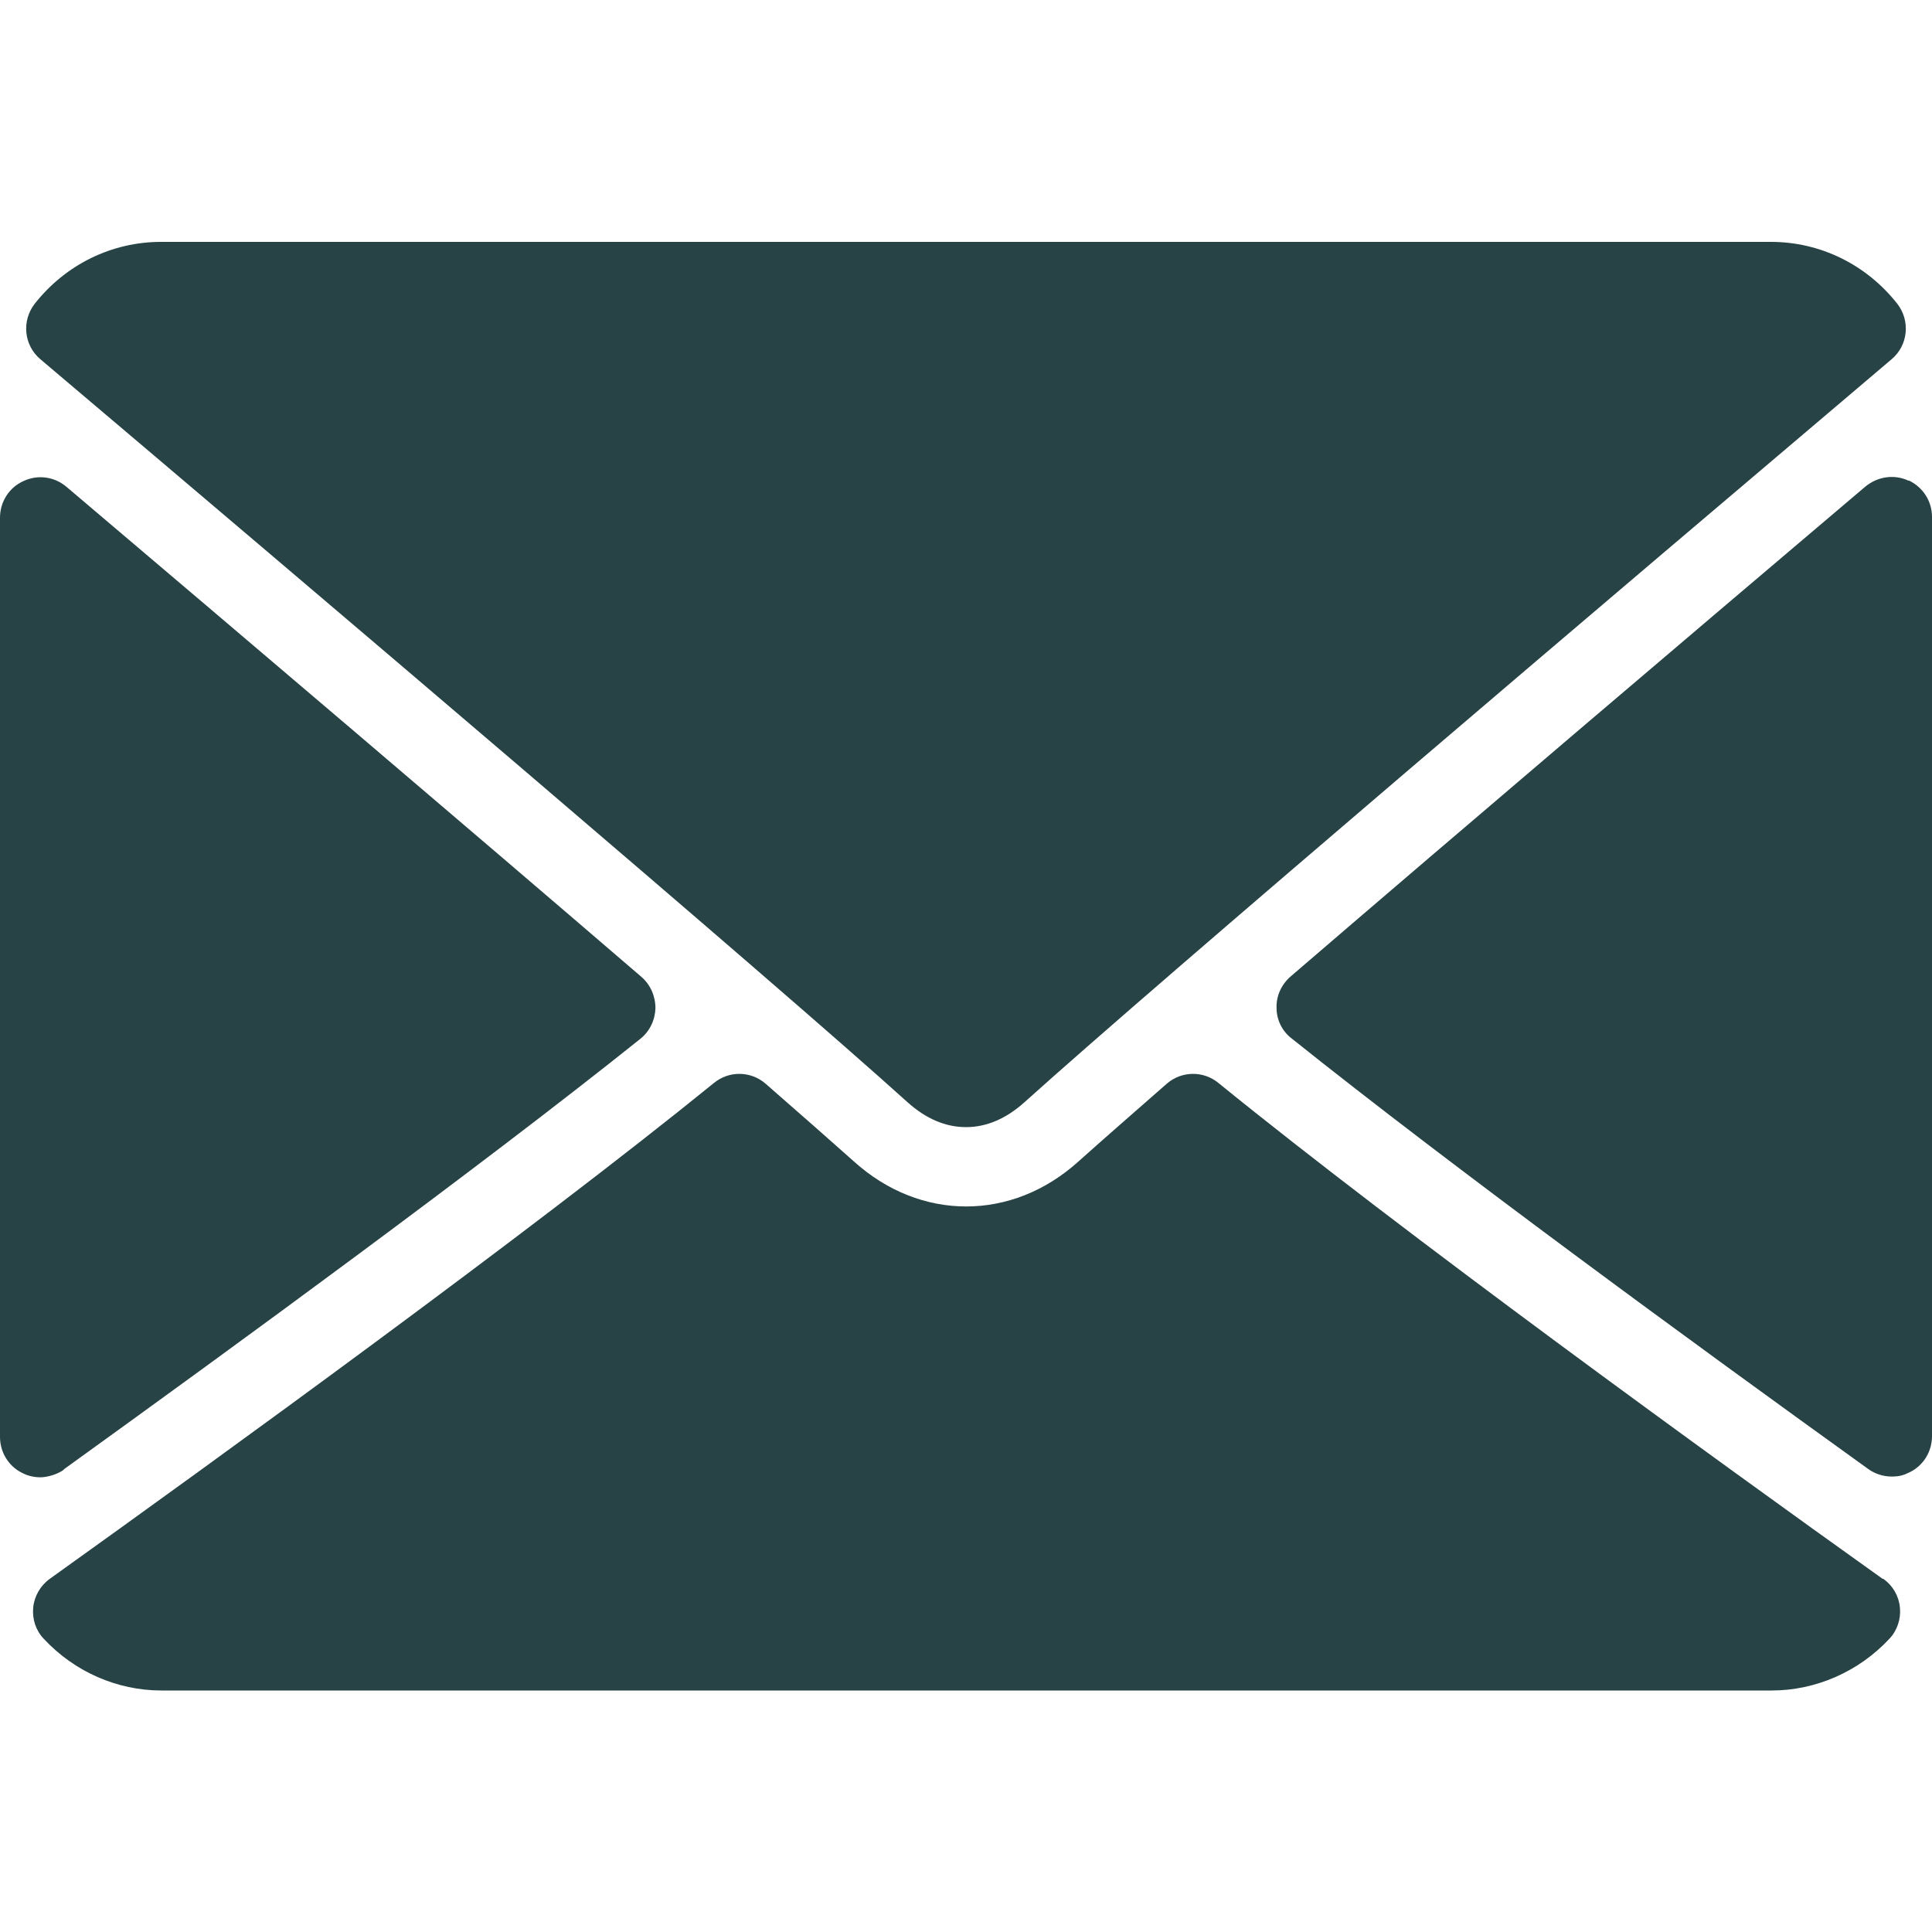
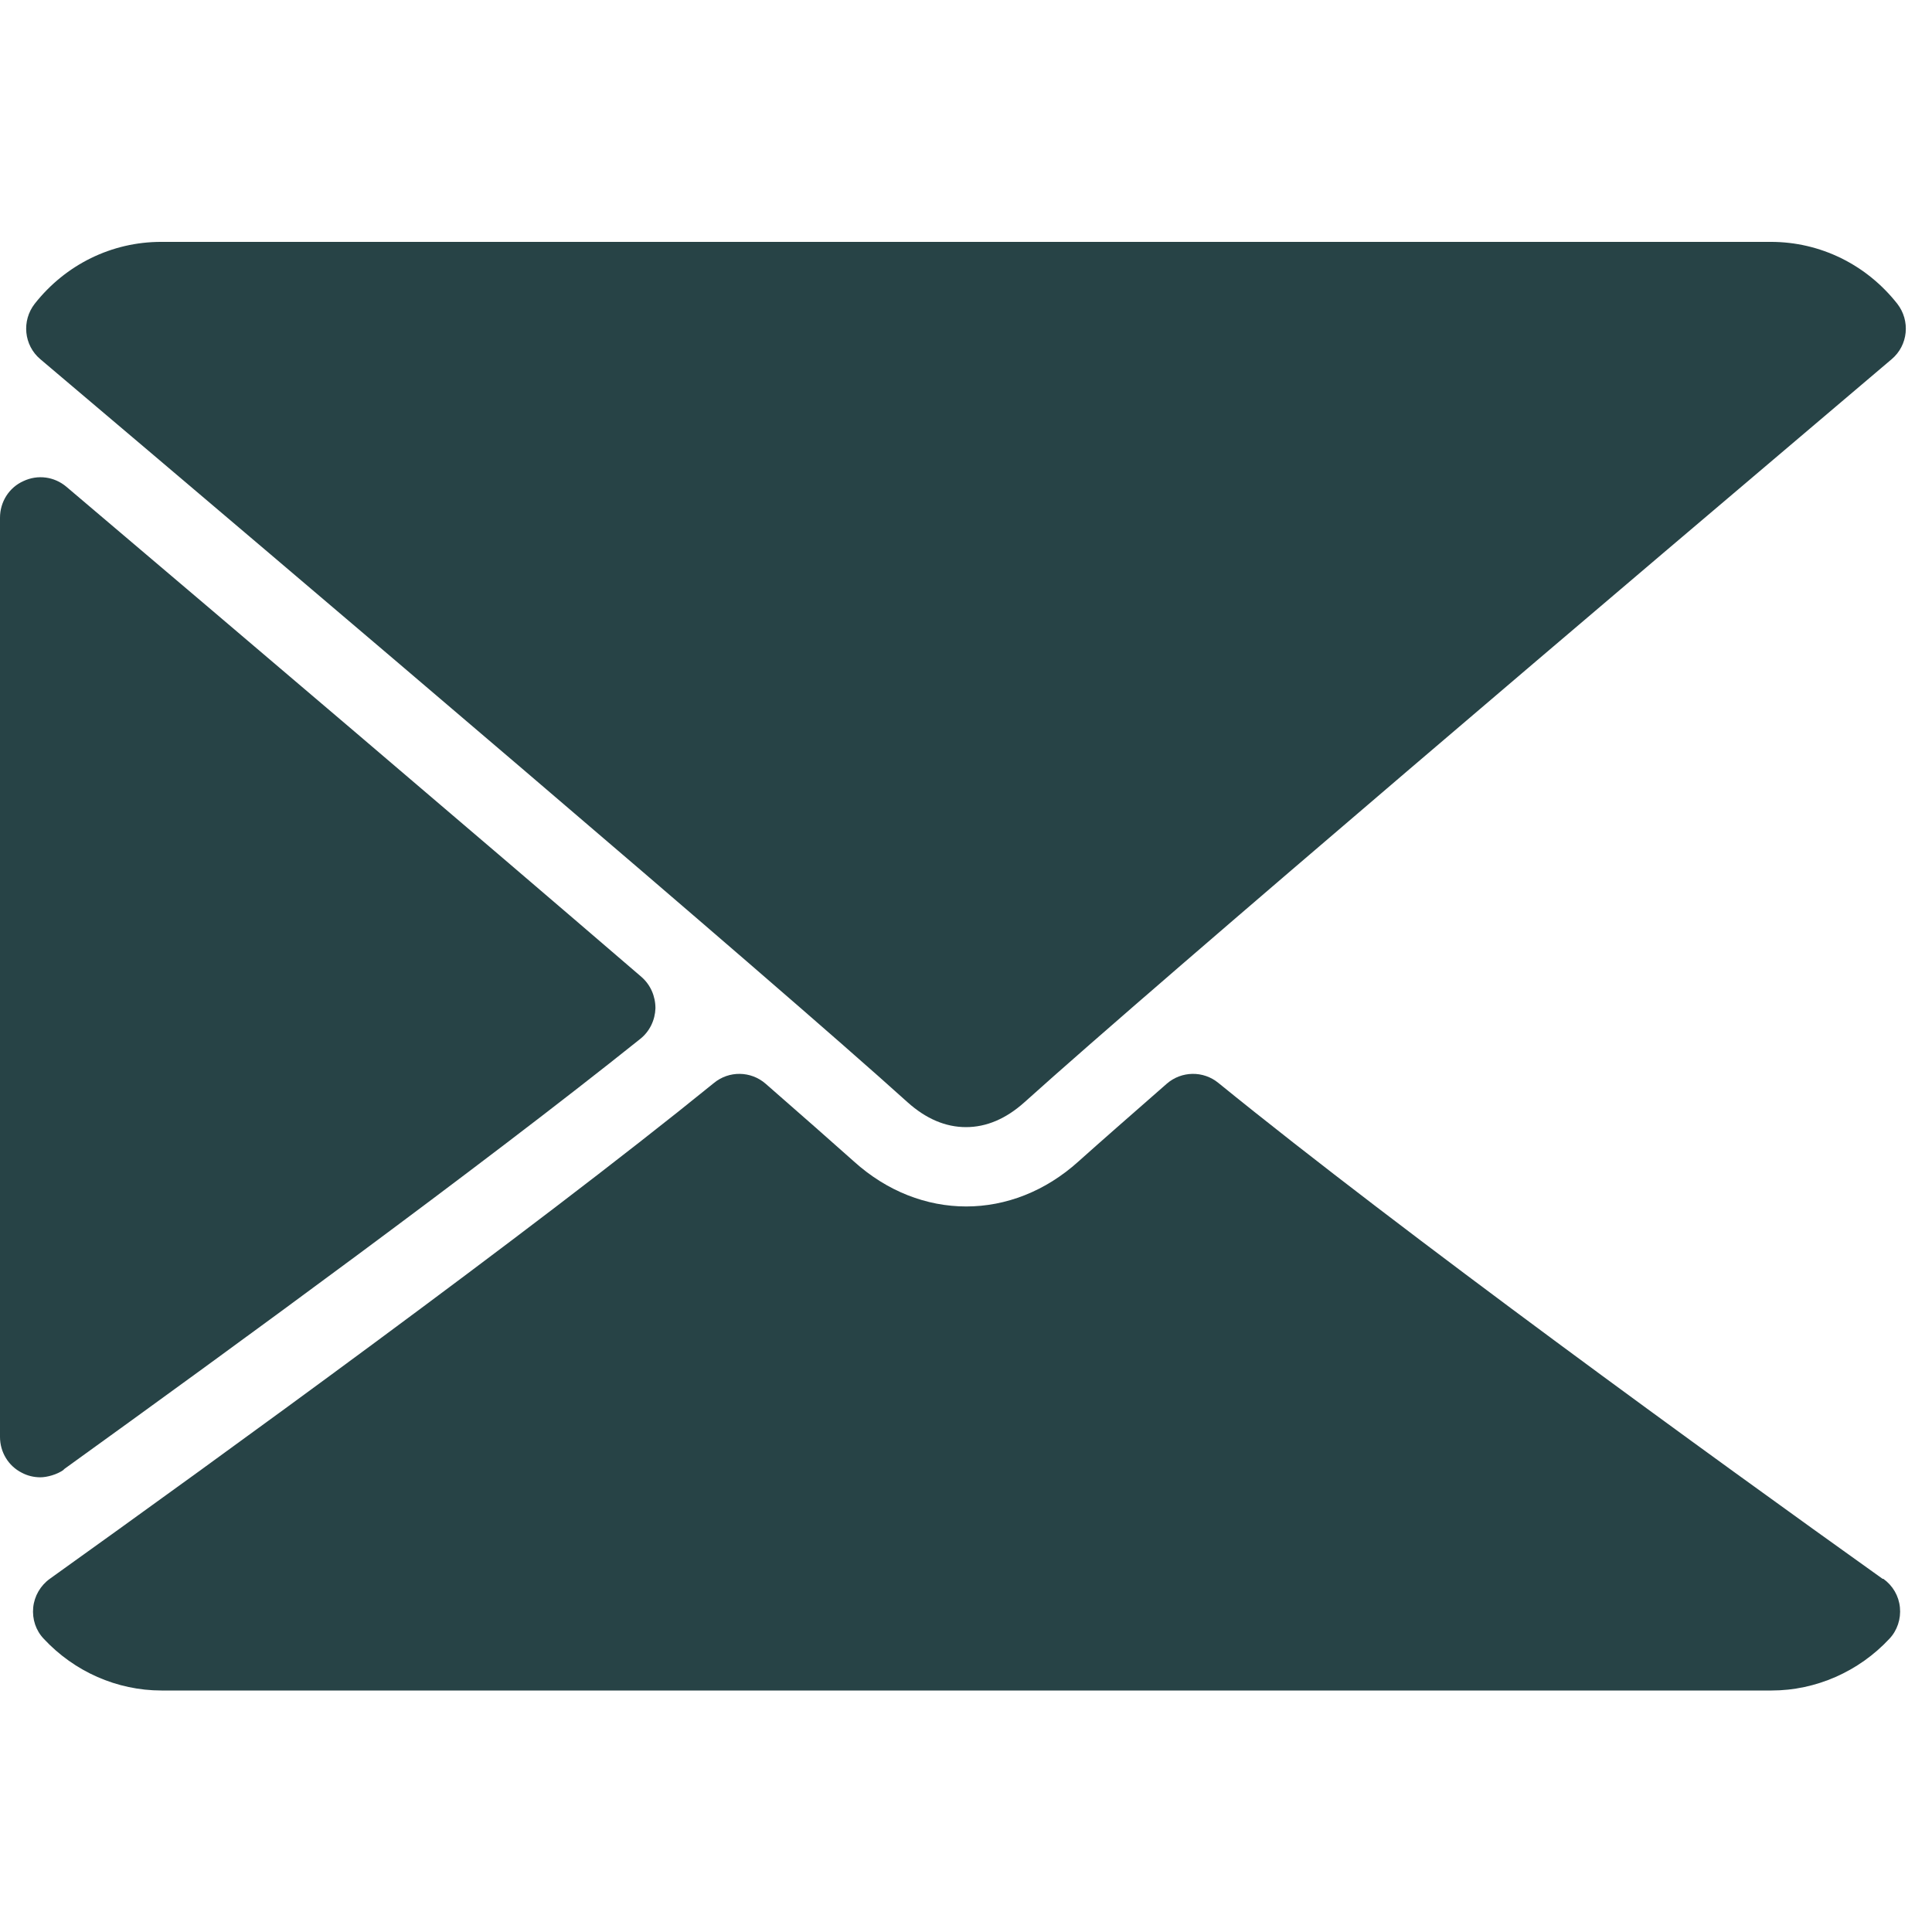
<svg xmlns="http://www.w3.org/2000/svg" id="Layer_1" version="1.1" viewBox="0 0 512 512">
  <defs>
    <style>
      .st0 {
        fill: #274346;
      }
    </style>
  </defs>
  <path class="st0" d="M10.7,95.2c70.3,59.5,193.6,164.2,229.8,196.9,4.9,4.4,10.1,6.6,15.5,6.6s10.6-2.2,15.5-6.6c36.3-32.7,159.6-137.4,229.8-196.9,4.4-3.7,5-10.2,1.5-14.7-8.2-10.4-20.4-16.4-33.5-16.4H42.7c-13.1,0-25.3,6-33.5,16.4-3.5,4.5-2.9,11,1.5,14.7Z" />
-   <path class="st0" d="M505.8,127.4c-3.8-1.8-8.2-1.1-11.4,1.5-46,39-106.7,90.6-152.4,129.9-2.4,2.1-3.8,5.1-3.7,8.3,0,3.2,1.5,6.2,4,8.1,42.5,34,106.5,80.8,152.8,114.1,1.8,1.3,4,2,6.2,2s3.3-.4,4.9-1.2c3.6-1.8,5.8-5.5,5.8-9.5v-243.6c0-4.2-2.4-7.9-6.2-9.7Z" />
  <path class="st0" d="M16.9,389.4c46.2-33.3,110.3-80.1,152.8-114.1,2.5-2,3.9-5,4-8.1,0-3.2-1.3-6.2-3.7-8.3-45.7-39.3-106.4-90.9-152.4-129.9-3.2-2.7-7.6-3.3-11.4-1.5-3.8,1.7-6.2,5.5-6.2,9.7v243.6c0,4,2.2,7.7,5.8,9.5,1.5.8,3.2,1.2,4.9,1.2s4.4-.7,6.2-2Z" />
  <path class="st0" d="M498.9,418.4c-44.7-31.9-126.9-91.5-176-131.4-4-3.3-9.8-3.2-13.7.2-9.6,8.4-17.7,15.5-23.4,20.6-17.6,15.9-41.9,15.9-59.5,0-5.7-5.1-13.8-12.2-23.4-20.6-3.9-3.4-9.7-3.5-13.7-.2-48.9,39.7-131.3,99.4-176,131.4-2.5,1.8-4.1,4.6-4.4,7.6-.3,3.1.7,6.1,2.8,8.3,8.1,8.7,19.4,13.7,31.2,13.7h426.7c11.7,0,23.1-5,31.2-13.7,2.1-2.2,3.1-5.3,2.8-8.3-.3-3.1-1.9-5.8-4.4-7.6Z" />
</svg>